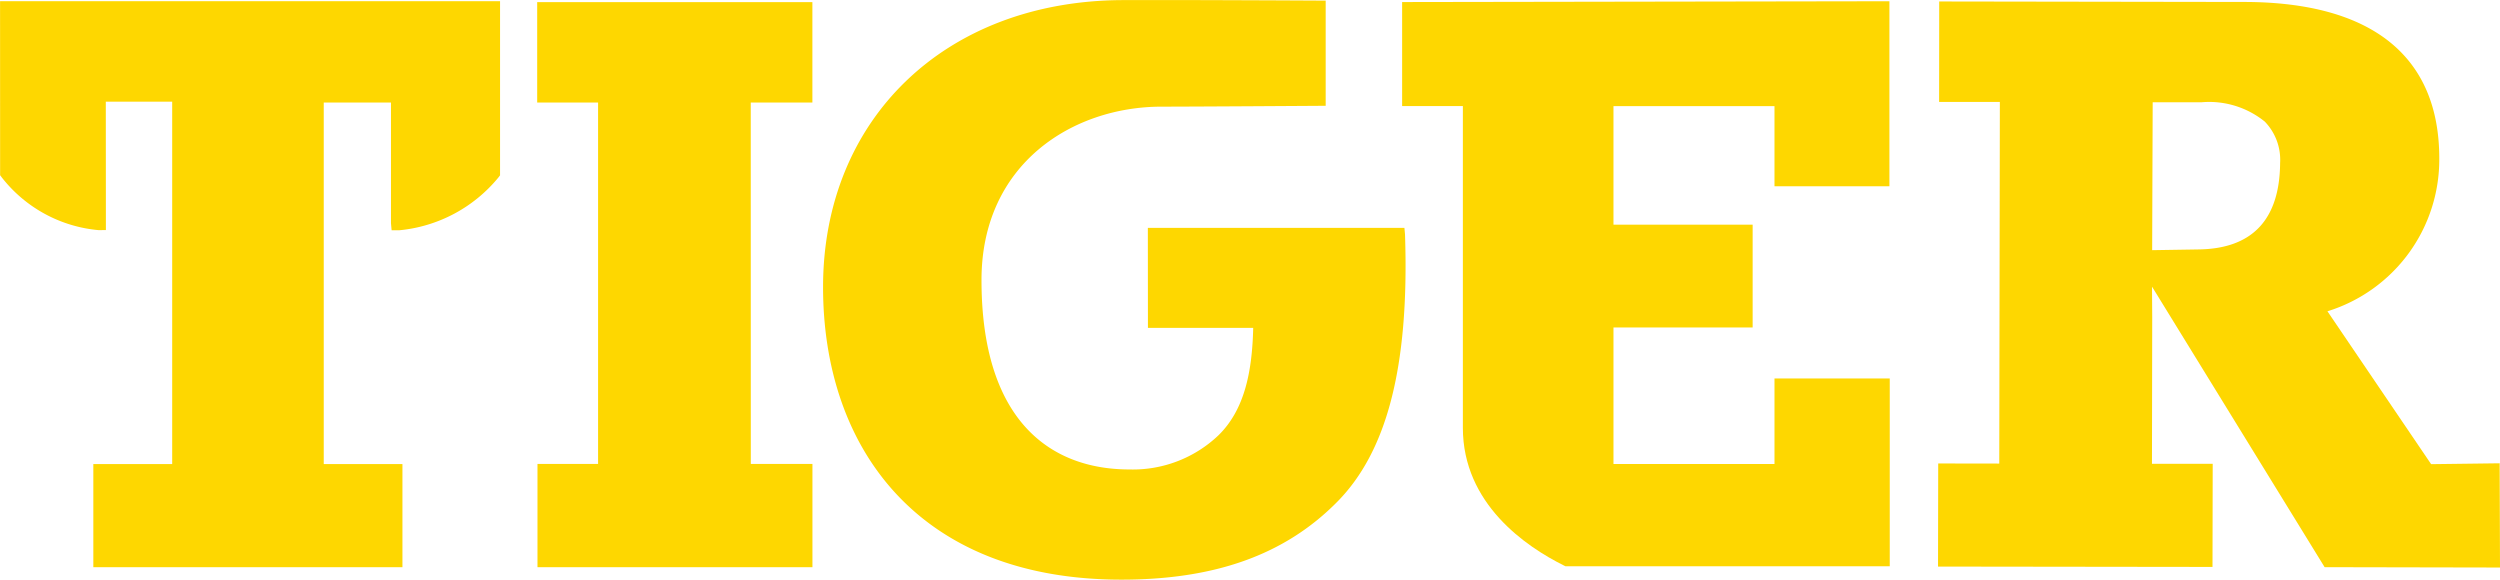
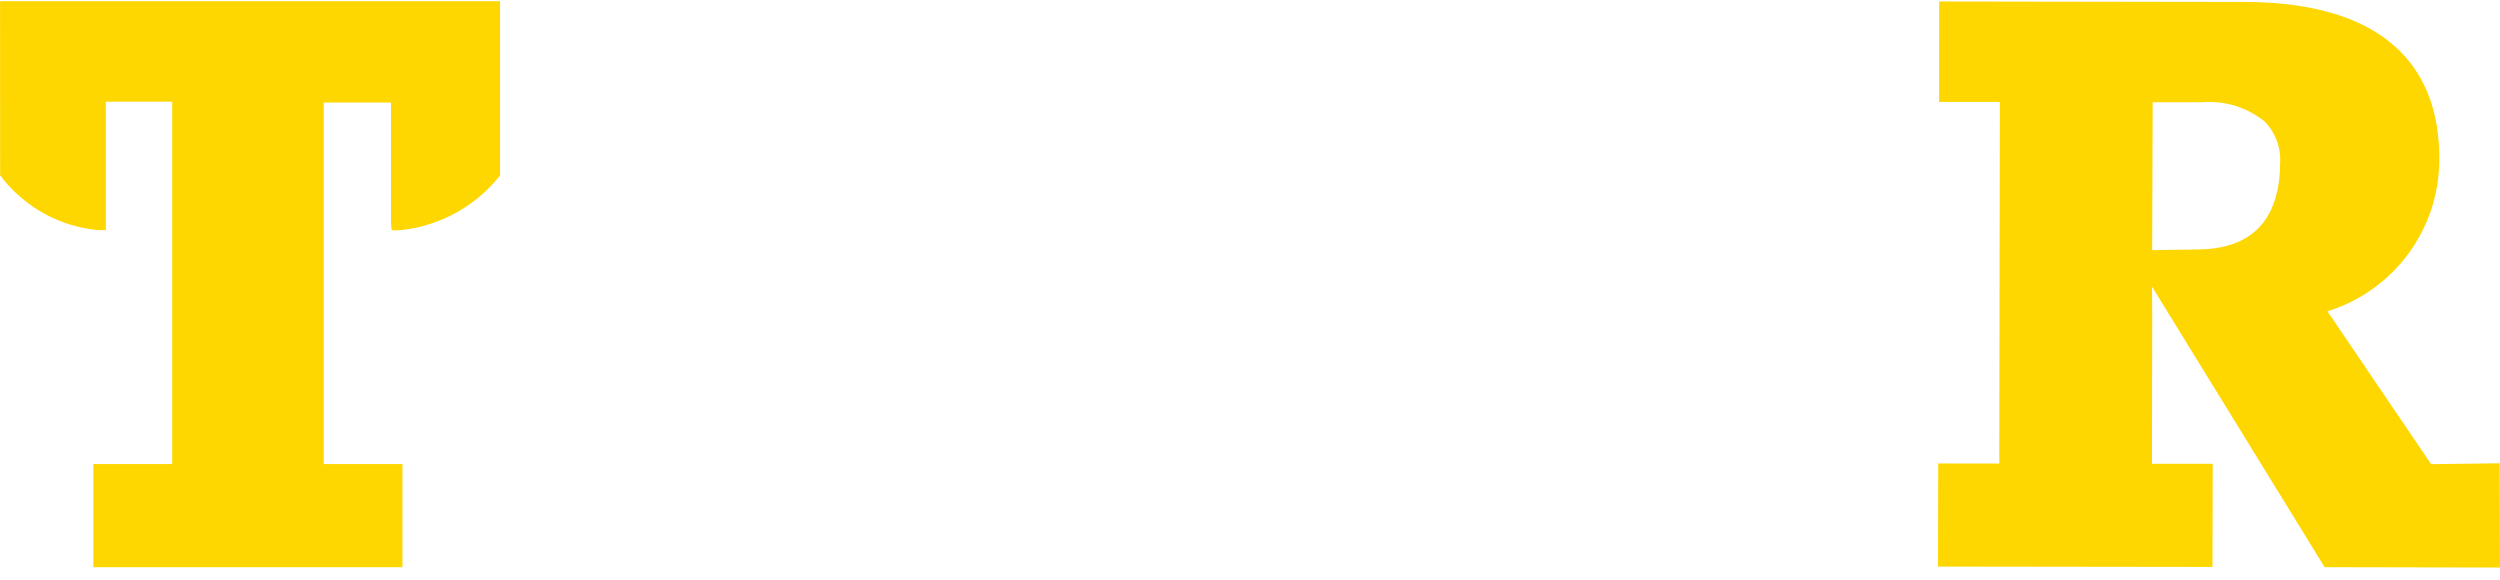
<svg xmlns="http://www.w3.org/2000/svg" width="177" height="41.036" viewBox="0 0 177 41.036">
  <defs>
    <style>.a{fill:#fed700;}</style>
  </defs>
  <g transform="translate(-473.419 -78.227)">
-     <path class="a" d="M641.434,111.112h-11.4v-9.664h9.853v-7.28h-9.853V85.776h11.4v5.675h8.137v-13.1l-34.5.057v7.365h4.3v22.776c0,5.389,4.48,8.421,7.148,9.748l.111.055h22.964V105.059h-8.16Z" transform="translate(-42.381 -0.036)" />
-     <path class="a" d="M597.729,94.36H579.563l.006,7.082h7.454c-.073,3.106-.61,5.8-2.465,7.609a8.784,8.784,0,0,1-6.286,2.414c-5.794,0-10.486-3.654-10.486-13.408,0-8.251,6.477-12.279,12.747-12.279,2.382,0,11.1-.058,11.1-.058h.521V78.268l-.521,0s-9.431-.052-13.9-.034c-12.533.069-21.164,8.424-21.164,20.32,0,11.336,6.686,20.712,21.122,20.712,6.487,0,11.549-1.682,15.348-5.579,3.33-3.423,5.057-9.216,4.732-18.862Z" transform="translate(-24.877)" />
-     <path class="a" d="M542.809,85.552h4.364V78.441H527.689v7.111H532v25.587h-4.29v7.308h19.467v-7.308h-4.364Z" transform="translate(-16.237 -0.064)" />
    <path class="a" d="M473.427,90.668l.1.132a9.8,9.8,0,0,0,6.878,3.756l.511-.006-.006-9.089h4.7v25.659h-5.583v7.3h21.885v-7.3H496.34V85.52h4.76v8.547l.046.5h.519a10.343,10.343,0,0,0,7.058-3.76l.1-.132V78.346h-35.4Z" transform="translate(0 -0.035)" />
    <path class="a" d="M696.581,118.428l12.416.025-.024-7.38-4.852.062-7.341-10.824a11.248,11.248,0,0,0,7.918-10.8c.01-7.247-4.757-11.083-13.783-11.1l-21.622-.034-.007,7.11,4.3,0-.041,25.606-4.323-.007-.013,7.3,19.433.025.014-7.3-4.3,0,.018-10.365-.013-1.8v-.377ZM684.407,85.511l3.479,0a6.257,6.257,0,0,1,4.458,1.371,3.886,3.886,0,0,1,1.085,2.931c-.03,4-1.962,6.061-5.75,6.118l-3.309.053Z" transform="translate(-58.578 -0.045)" />
  </g>
</svg>